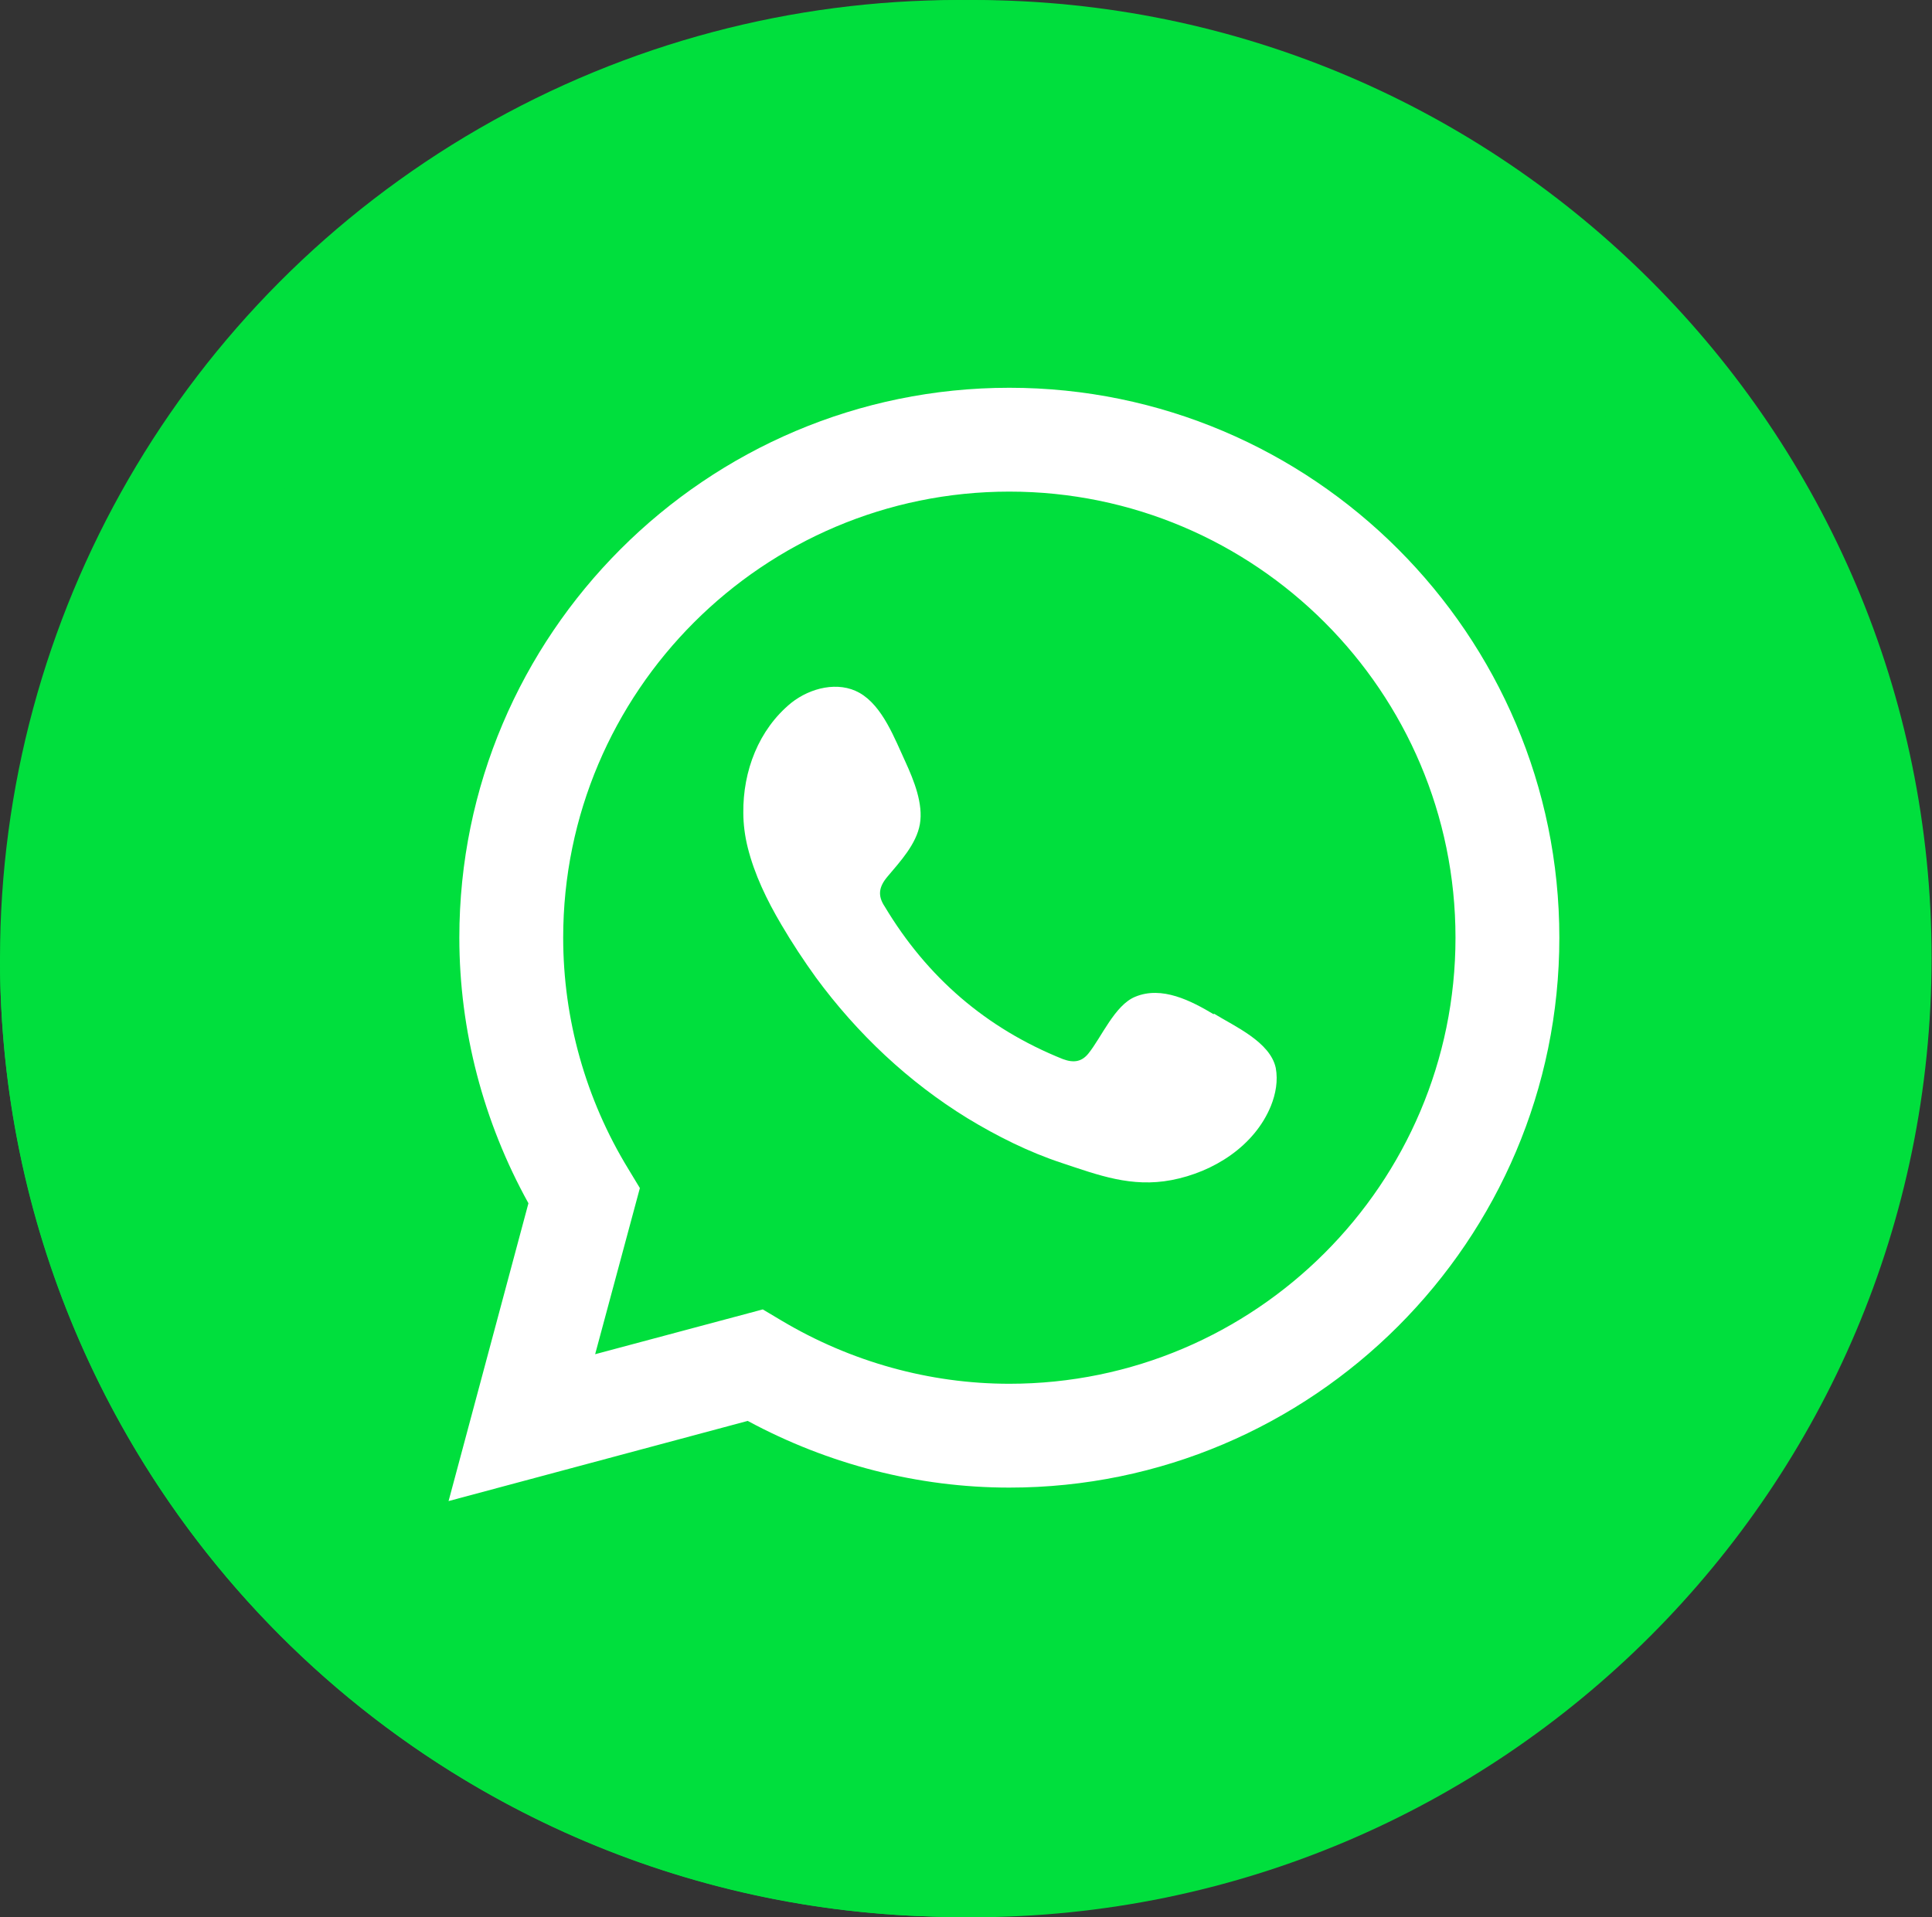
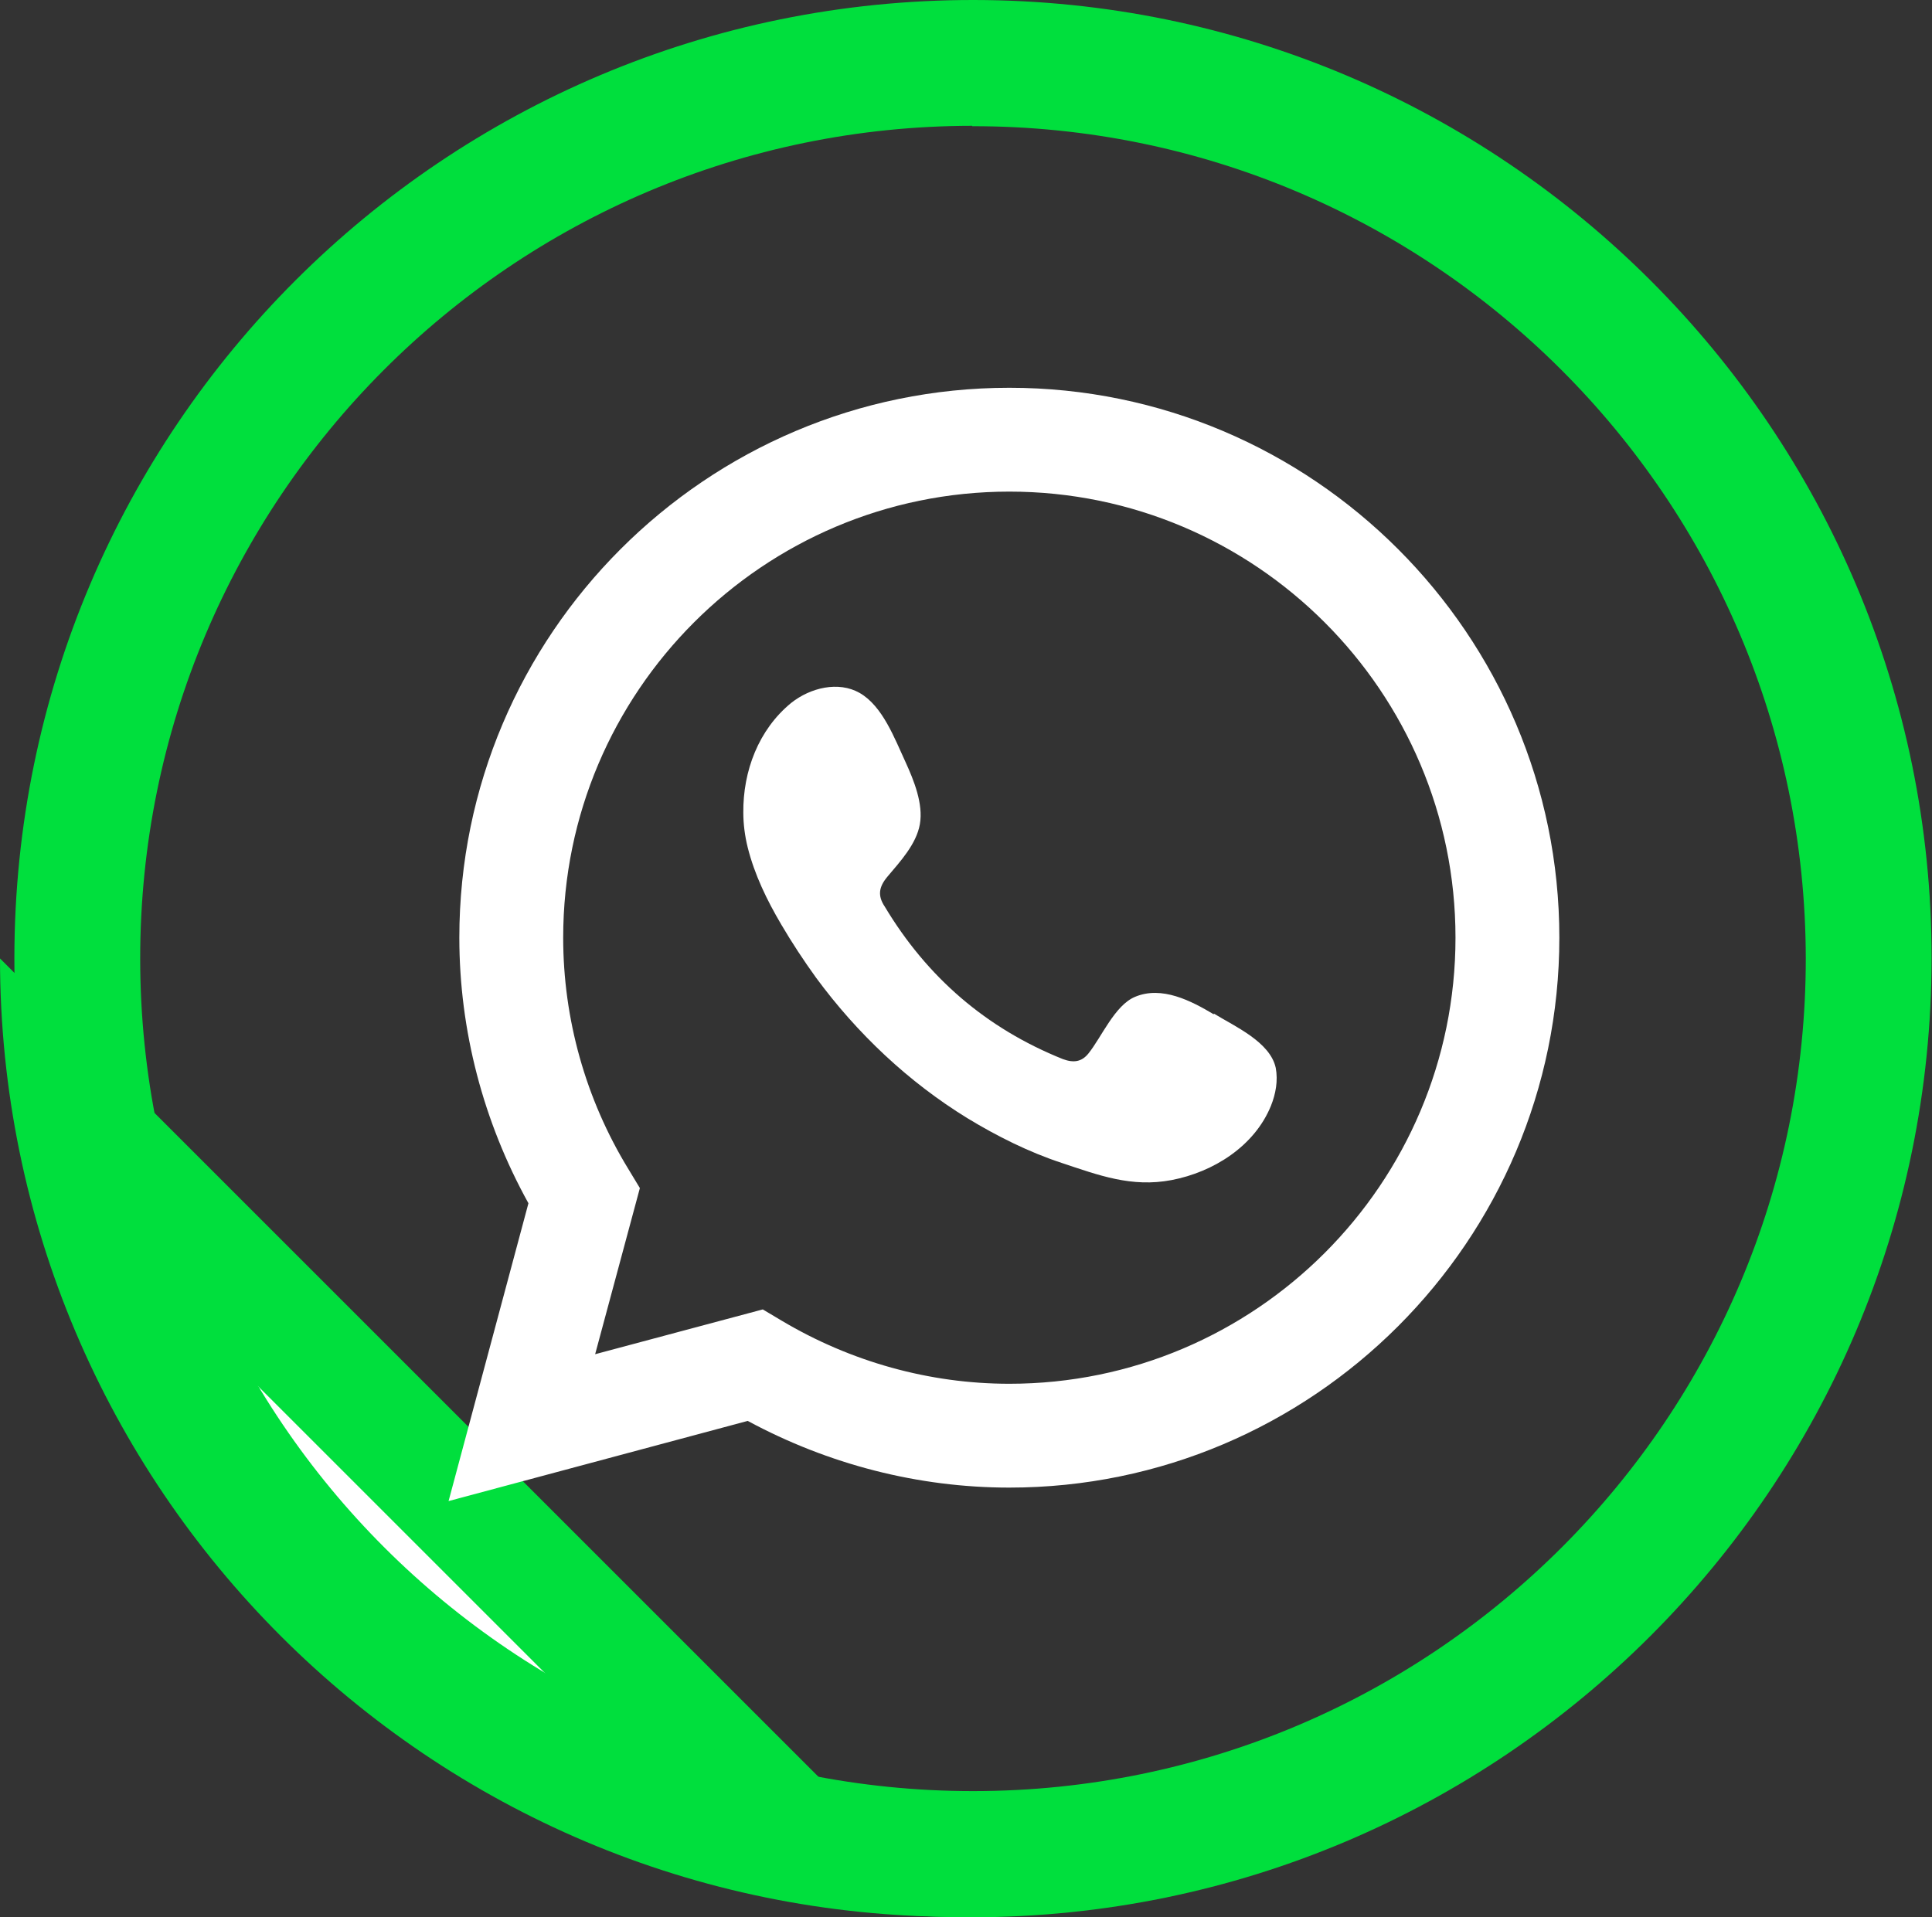
<svg xmlns="http://www.w3.org/2000/svg" id="Laag_1" viewBox="0 0 48.37 48.01">
  <rect x="0" y="0" width="48.37" height="48.01" fill="#333333" stroke="none" />
  <defs>
    <style>.cls-1{fill:#00df3d;}.cls-2,.cls-3{fill:#fff;}.cls-3{fill-rule:evenodd;}</style>
  </defs>
  <path class="cls-2" d="m20.03,46.15c-1.64-.29-3.24-.77-4.79-1.42-2.68-1.13-5.09-2.76-7.15-4.82-2.07-2.07-3.69-4.47-4.82-7.15-.65-1.55-1.13-3.15-1.42-4.79l18.18,18.18Z" />
  <path class="cls-1" d="m14.48,42.73l-9.21-9.21c1,1.97,2.3,3.76,3.88,5.33,1.58,1.58,3.37,2.88,5.33,3.88m9.52,5.27C10.75,48,0,37.25,0,24l24,24Z" />
-   <circle class="cls-1" cx="24" cy="24" r="24" />
  <path class="cls-1" d="m24.34,48.01c-13.26-.01-24-10.77-23.98-24.03C.37,10.73,11.12-.01,24.38,0c13.24.01,23.98,10.75,23.98,23.99-.01,13.26-10.76,24.01-24.03,24.02Zm0-44.86c-11.52.01-20.84,9.36-20.83,20.87.01,11.52,9.36,20.84,20.87,20.83,11.51-.01,20.84-9.35,20.83-20.86-.02-11.51-9.36-20.84-20.87-20.83h0Z" />
  <path class="cls-2" d="m11.23,37.59l2-7.46c-1.13-2.04-1.73-4.33-1.73-6.65,0-7.59,6.18-13.77,13.77-13.77s13.77,6.18,13.77,13.77-6.18,13.77-13.77,13.77c-2.28,0-4.53-.58-6.55-1.67l-7.5,2.01Zm7.87-4.8l.47.28c1.73,1.03,3.7,1.58,5.7,1.58,6.16,0,11.17-5.01,11.17-11.17s-5.01-11.17-11.17-11.17-11.17,5.01-11.17,11.17c0,2.03.56,4.04,1.63,5.79l.29.48-1.12,4.16,4.19-1.12Z" />
-   <path class="cls-3" d="m30.39,25.4c-.57-.34-1.3-.72-1.97-.44-.51.21-.84,1.01-1.17,1.42-.17.21-.37.24-.64.14-1.92-.77-3.4-2.05-4.46-3.82-.18-.27-.15-.49.07-.75.32-.38.72-.81.81-1.31.09-.51-.15-1.1-.36-1.56-.27-.58-.57-1.4-1.15-1.73-.53-.3-1.23-.13-1.71.25-.82.67-1.21,1.71-1.2,2.75,0,.29.04.59.11.87.17.68.48,1.32.84,1.93.27.46.56.9.87,1.33,1.03,1.4,2.31,2.61,3.79,3.52.74.45,1.54.85,2.36,1.12.93.31,1.75.62,2.75.43,1.05-.2,2.08-.85,2.49-1.86.12-.3.18-.63.12-.95-.14-.65-1.03-1.04-1.55-1.36Z" />
+   <path class="cls-3" d="m30.39,25.4c-.57-.34-1.3-.72-1.97-.44-.51.21-.84,1.01-1.17,1.42-.17.21-.37.24-.64.14-1.92-.77-3.4-2.05-4.46-3.82-.18-.27-.15-.49.07-.75.32-.38.72-.81.81-1.31.09-.51-.15-1.1-.36-1.56-.27-.58-.57-1.4-1.15-1.73-.53-.3-1.23-.13-1.71.25-.82.67-1.21,1.71-1.2,2.75,0,.29.04.59.11.87.17.68.48,1.32.84,1.93.27.46.56.9.87,1.33,1.03,1.4,2.31,2.61,3.79,3.52.74.45,1.54.85,2.36,1.12.93.31,1.75.62,2.75.43,1.05-.2,2.08-.85,2.49-1.86.12-.3.18-.63.12-.95-.14-.65-1.03-1.04-1.55-1.36" />
</svg>